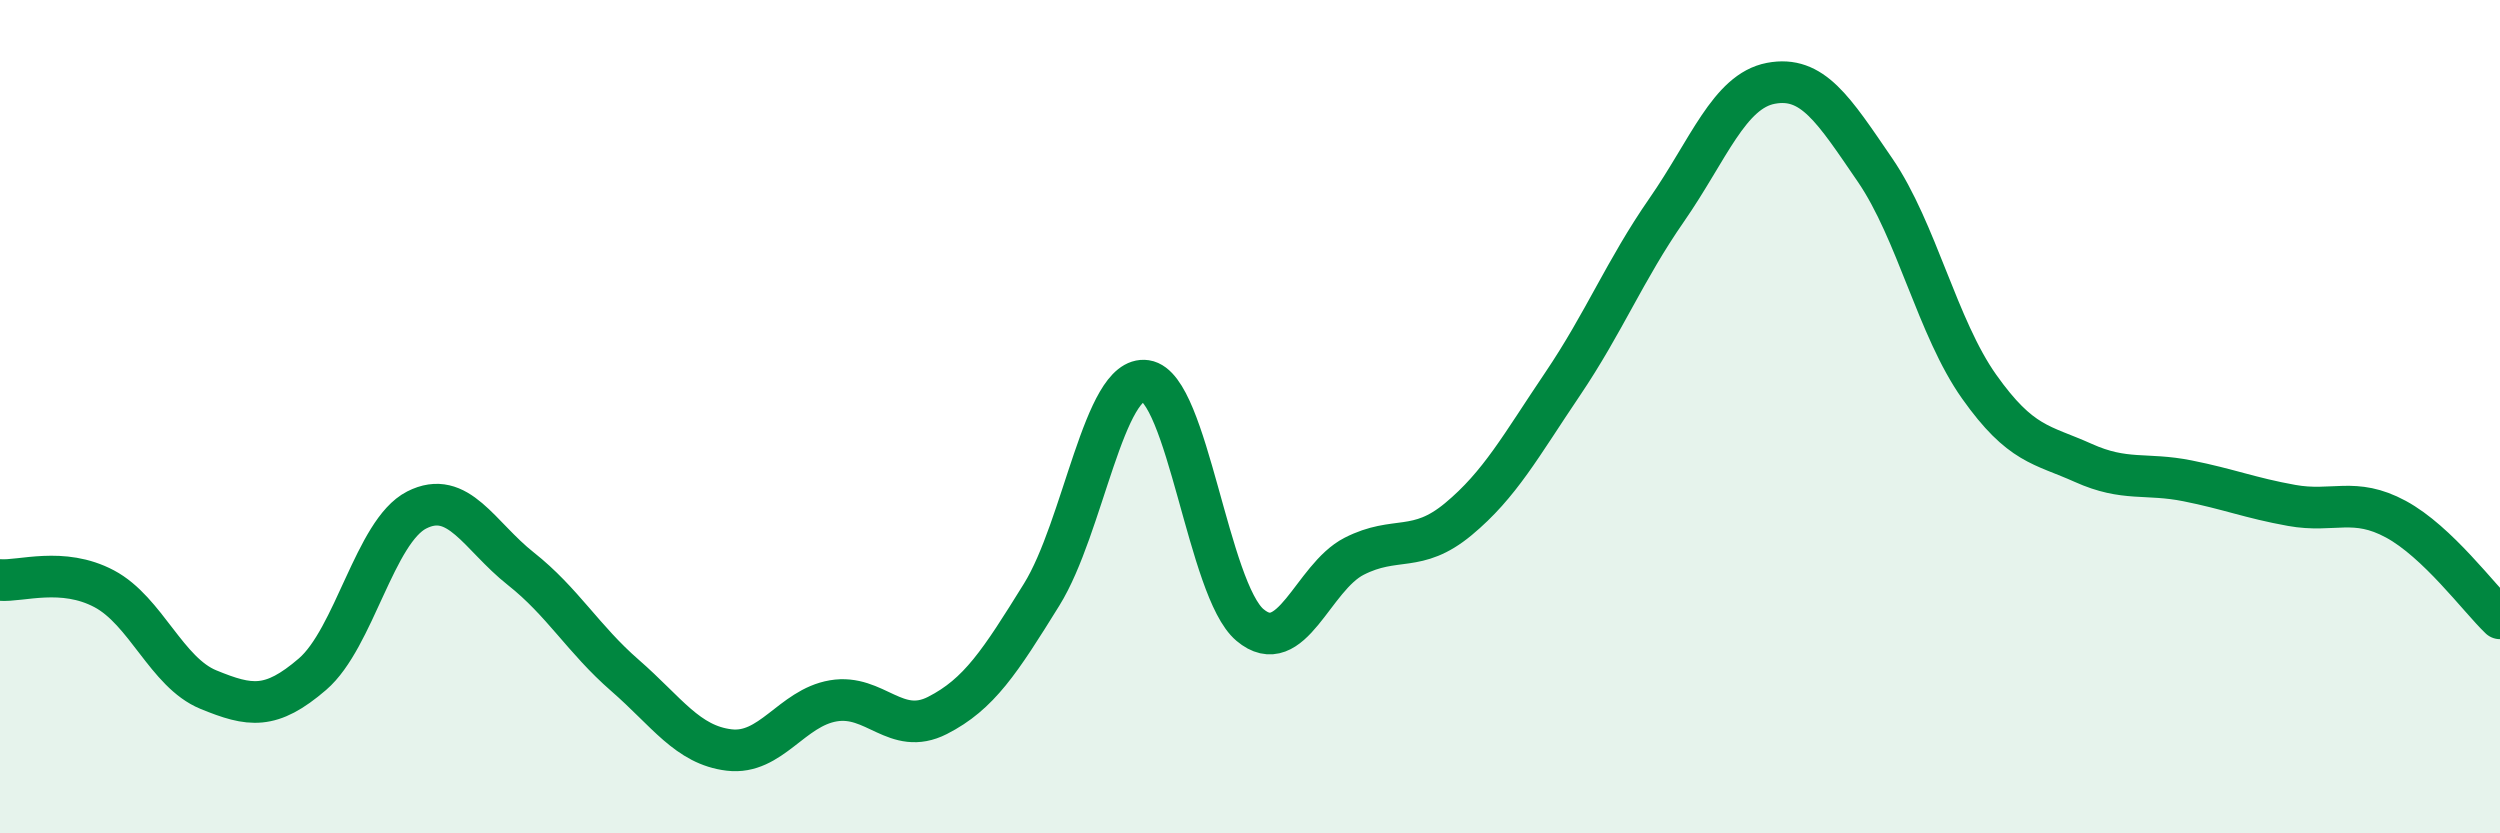
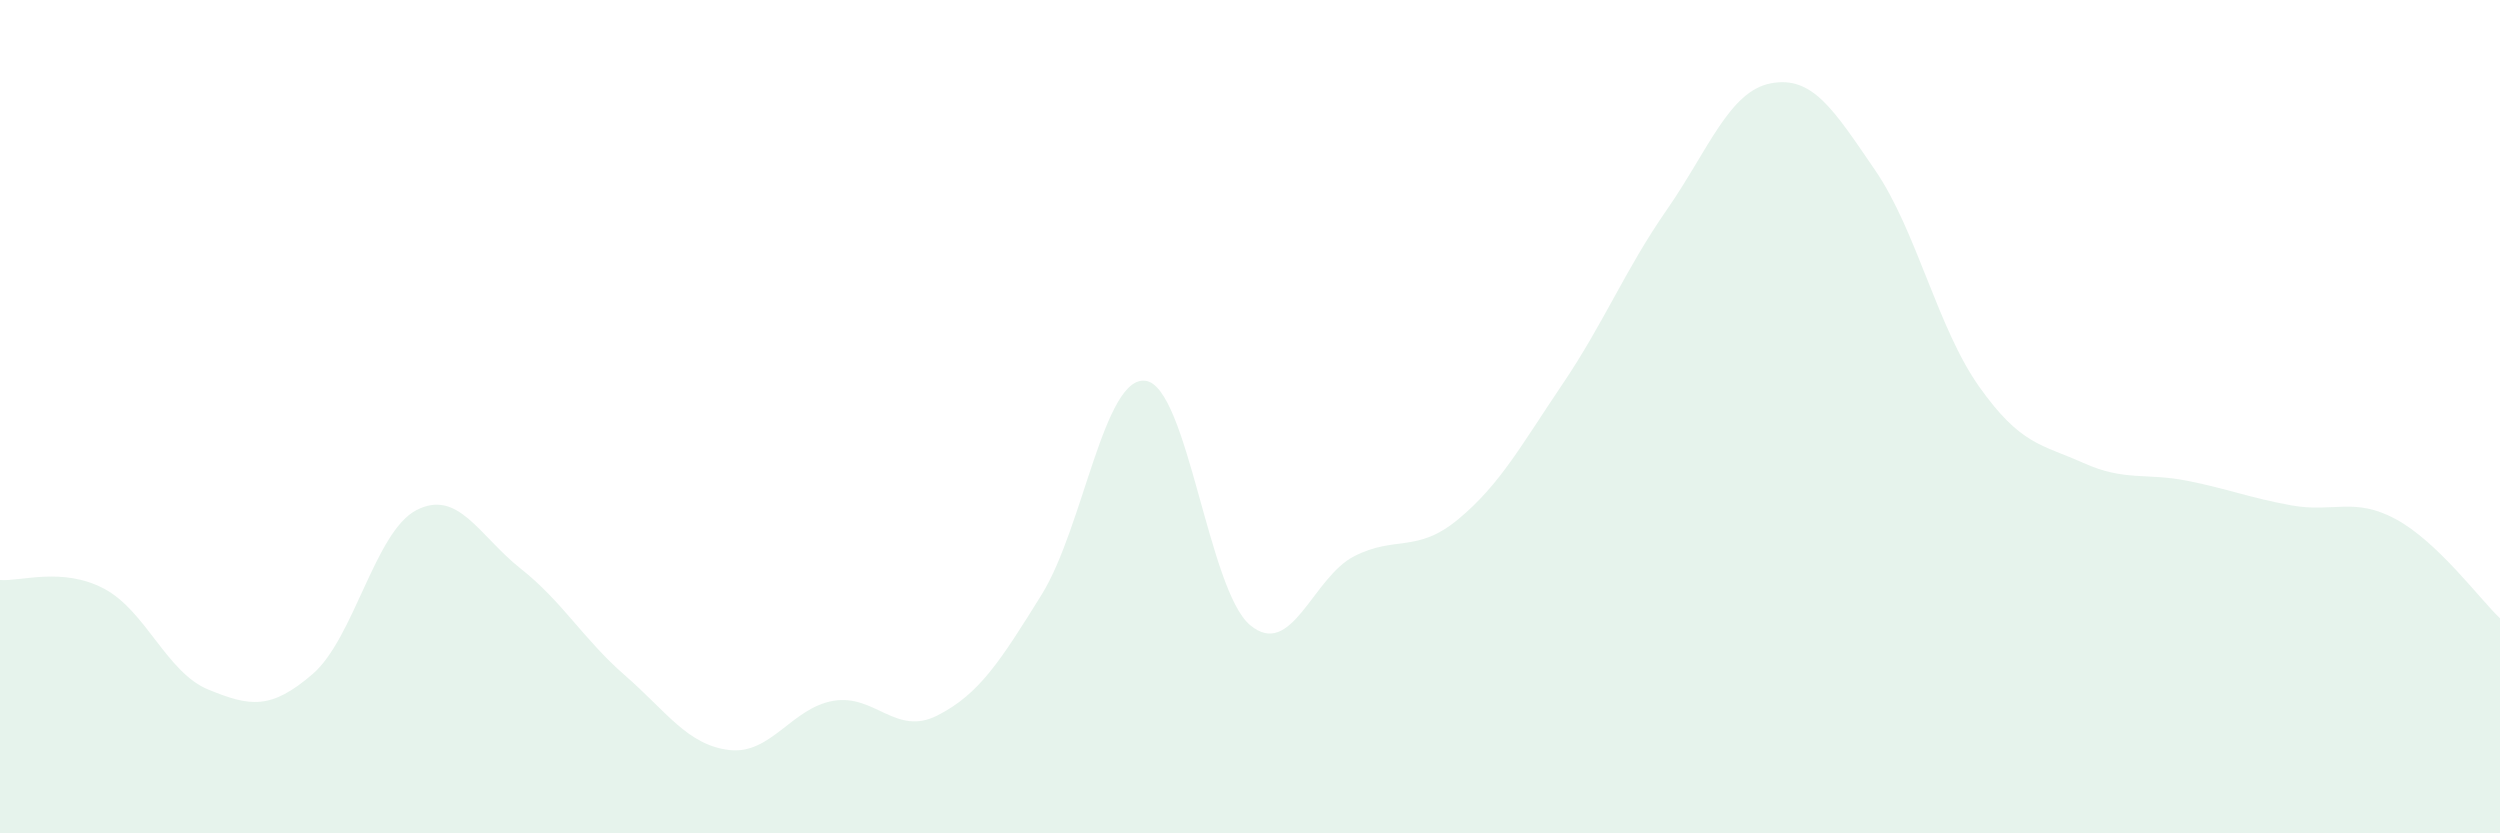
<svg xmlns="http://www.w3.org/2000/svg" width="60" height="20" viewBox="0 0 60 20">
  <path d="M 0,13.92 C 0.5,13.96 1.5,13.6 2.5,14.13 C 3.5,14.66 4,16.14 5,16.55 C 6,16.96 6.5,17.04 7.5,16.18 C 8.5,15.32 9,12.75 10,12.24 C 11,11.73 11.5,12.86 12.5,13.65 C 13.5,14.44 14,15.34 15,16.21 C 16,17.08 16.5,17.88 17.5,18 C 18.5,18.12 19,16.99 20,16.82 C 21,16.65 21.5,17.68 22.5,17.17 C 23.5,16.66 24,15.88 25,14.27 C 26,12.66 26.5,8.99 27.5,9.14 C 28.5,9.29 29,14.16 30,15 C 31,15.84 31.5,13.86 32.5,13.35 C 33.5,12.84 34,13.29 35,12.46 C 36,11.63 36.5,10.7 37.5,9.22 C 38.5,7.74 39,6.48 40,5.04 C 41,3.6 41.5,2.19 42.5,2 C 43.5,1.81 44,2.62 45,4.08 C 46,5.54 46.5,7.87 47.5,9.28 C 48.5,10.69 49,10.66 50,11.11 C 51,11.56 51.5,11.34 52.5,11.54 C 53.5,11.74 54,11.95 55,12.13 C 56,12.31 56.5,11.92 57.5,12.46 C 58.5,13 59.5,14.36 60,14.84L60 20L0 20Z" fill="#008740" opacity="0.1" stroke-linecap="round" stroke-linejoin="round" />
-   <path d="M 0,13.92 C 0.5,13.96 1.5,13.6 2.5,14.13 C 3.5,14.66 4,16.14 5,16.55 C 6,16.96 6.5,17.04 7.5,16.18 C 8.5,15.32 9,12.75 10,12.24 C 11,11.73 11.5,12.86 12.5,13.65 C 13.5,14.44 14,15.34 15,16.21 C 16,17.08 16.5,17.88 17.5,18 C 18.5,18.12 19,16.99 20,16.82 C 21,16.65 21.5,17.68 22.5,17.17 C 23.5,16.66 24,15.88 25,14.27 C 26,12.66 26.5,8.99 27.5,9.14 C 28.5,9.29 29,14.16 30,15 C 31,15.84 31.5,13.86 32.5,13.35 C 33.5,12.84 34,13.29 35,12.46 C 36,11.63 36.5,10.7 37.5,9.22 C 38.5,7.74 39,6.48 40,5.04 C 41,3.6 41.5,2.19 42.5,2 C 43.5,1.81 44,2.62 45,4.08 C 46,5.54 46.5,7.87 47.5,9.28 C 48.5,10.69 49,10.66 50,11.11 C 51,11.56 51.5,11.34 52.5,11.54 C 53.5,11.74 54,11.95 55,12.13 C 56,12.31 56.5,11.92 57.5,12.46 C 58.5,13 59.5,14.36 60,14.84" stroke="#008740" stroke-width="1" fill="none" stroke-linecap="round" stroke-linejoin="round" />
</svg>